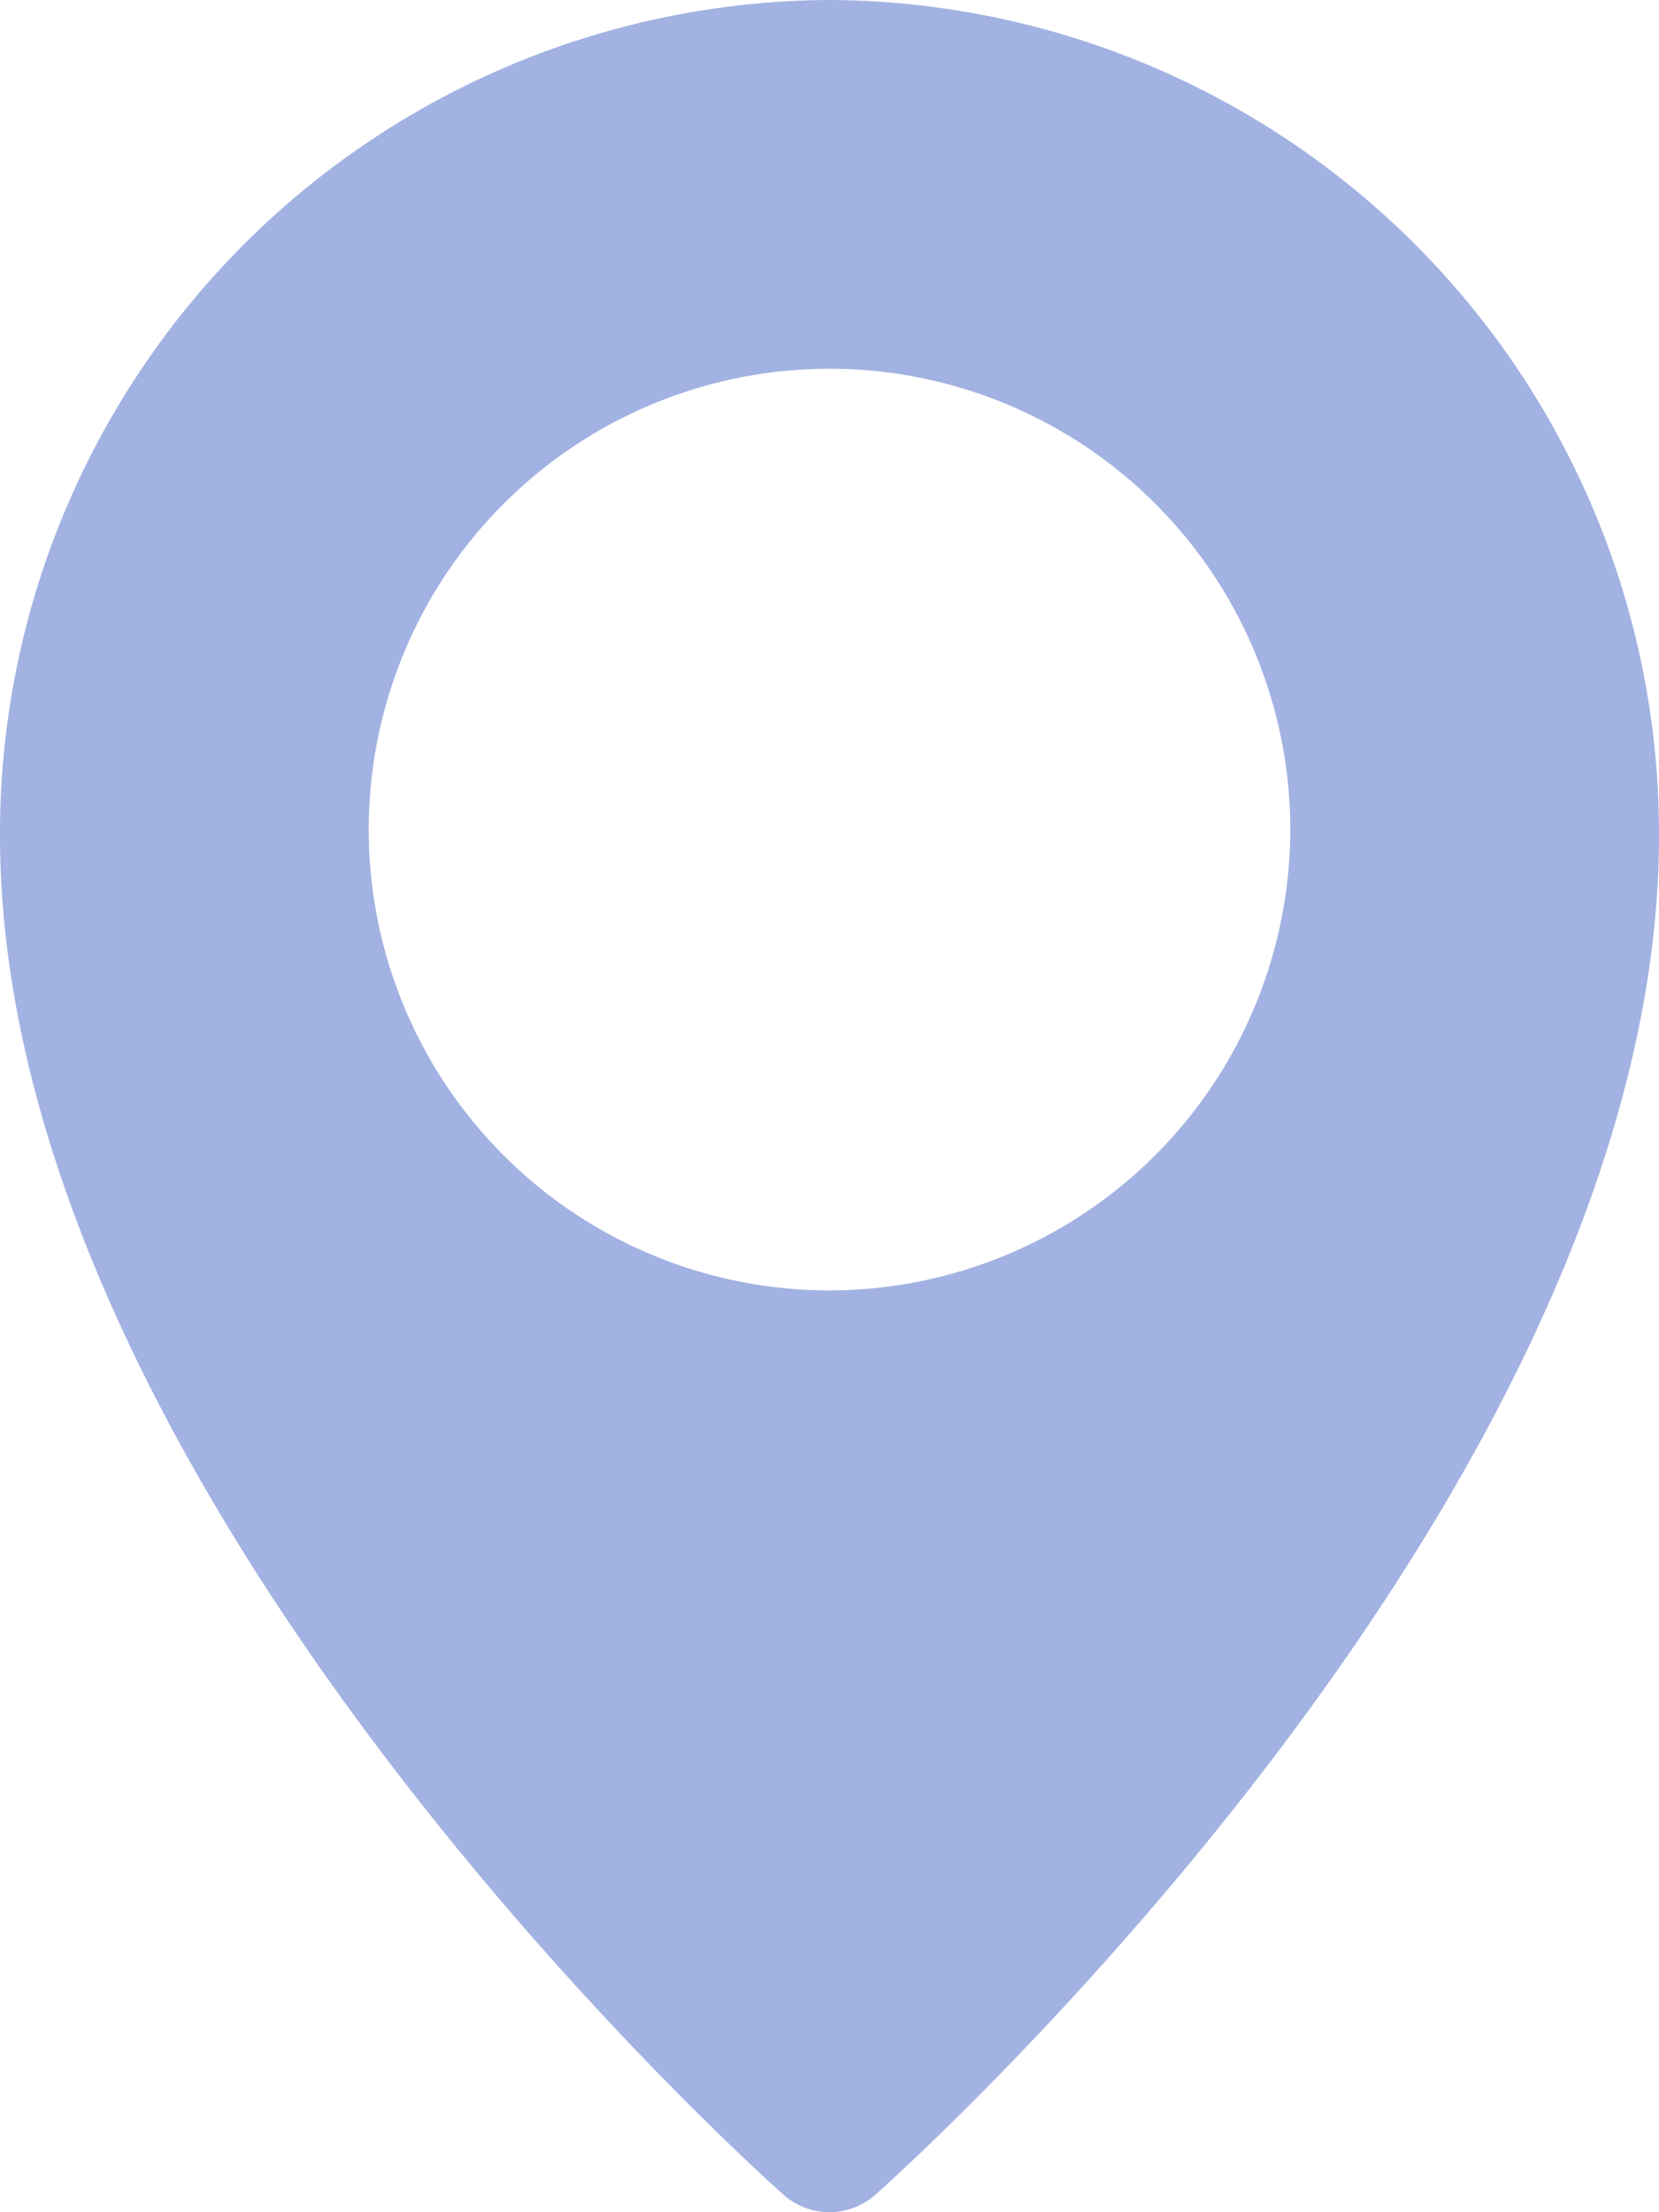
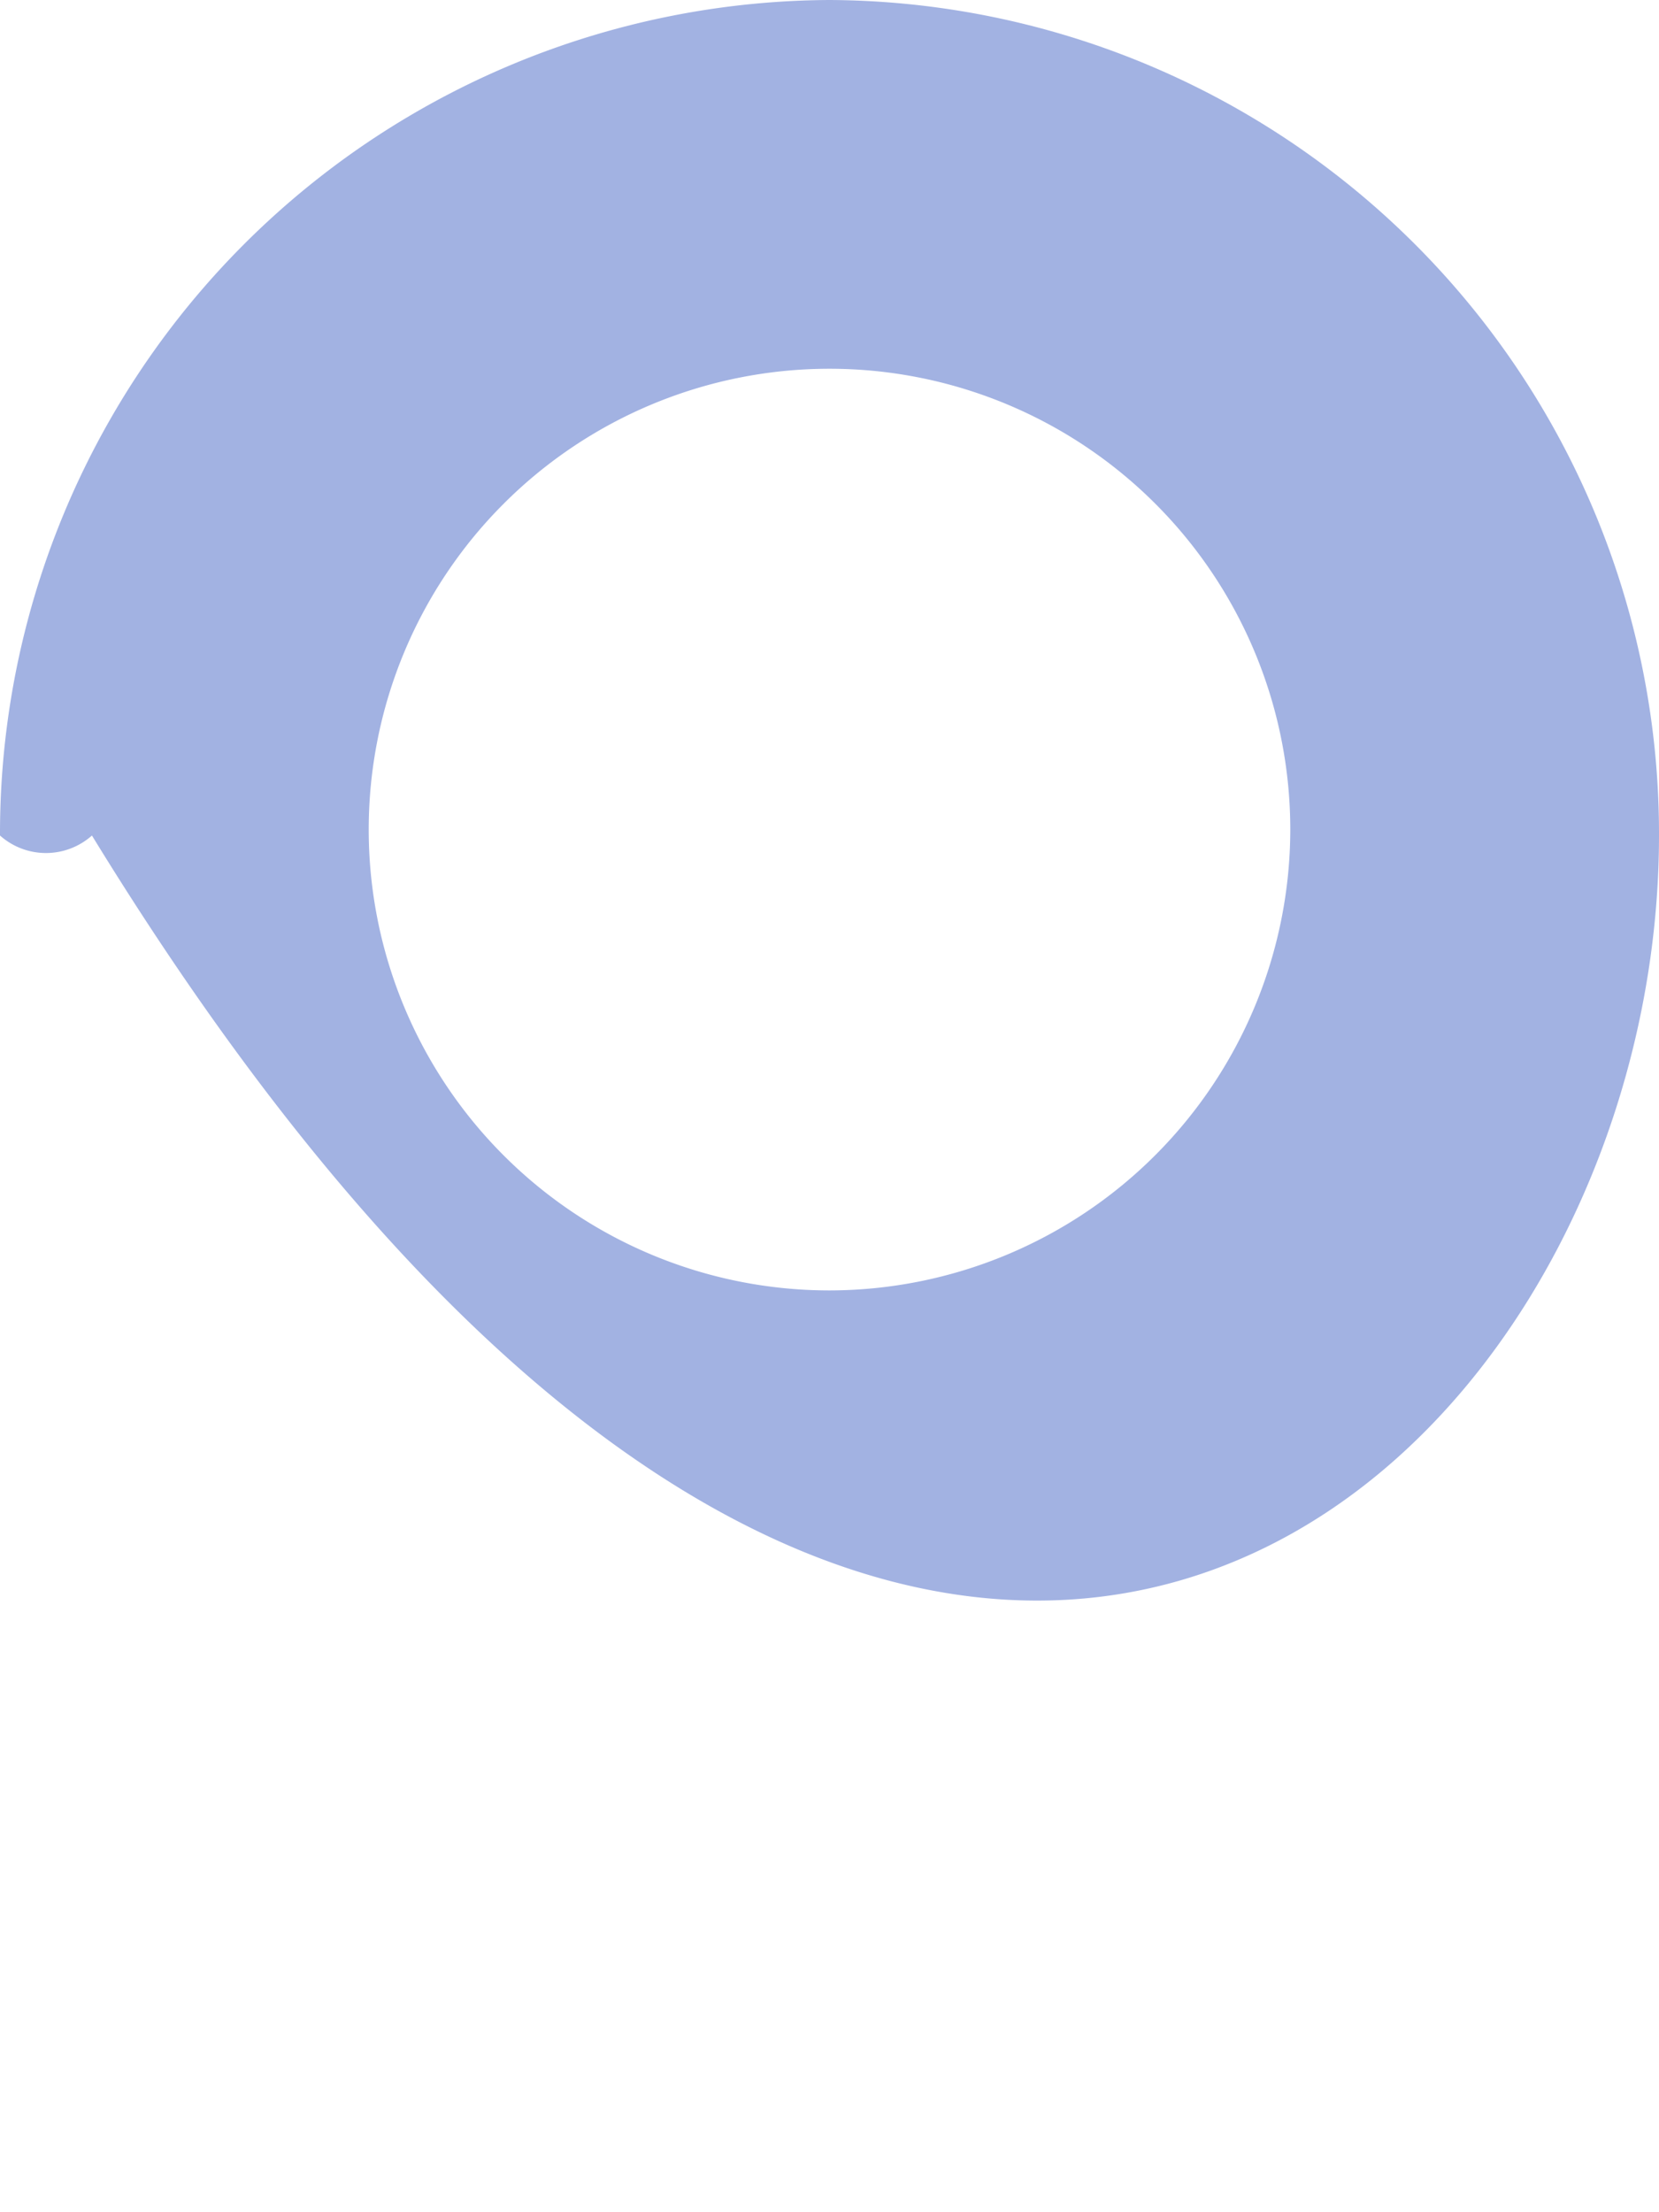
<svg xmlns="http://www.w3.org/2000/svg" width="12" height="16" viewBox="0 0 12 16">
-   <path d="M9,0A6.029,6.029,0,0,0,3,6.043c0,4.735,5.436,9.625,5.667,9.83a.5.5,0,0,0,.665,0C9.564,15.668,15,10.779,15,6.043A6.029,6.029,0,0,0,9,0ZM9,9.333A3.333,3.333,0,1,1,12.333,6,3.337,3.337,0,0,1,9,9.333Z" transform="translate(-3)" fill="#a2b2e2" />
+   <path d="M9,0A6.029,6.029,0,0,0,3,6.043a.5.5,0,0,0,.665,0C9.564,15.668,15,10.779,15,6.043A6.029,6.029,0,0,0,9,0ZM9,9.333A3.333,3.333,0,1,1,12.333,6,3.337,3.337,0,0,1,9,9.333Z" transform="translate(-3)" fill="#a2b2e2" />
</svg>